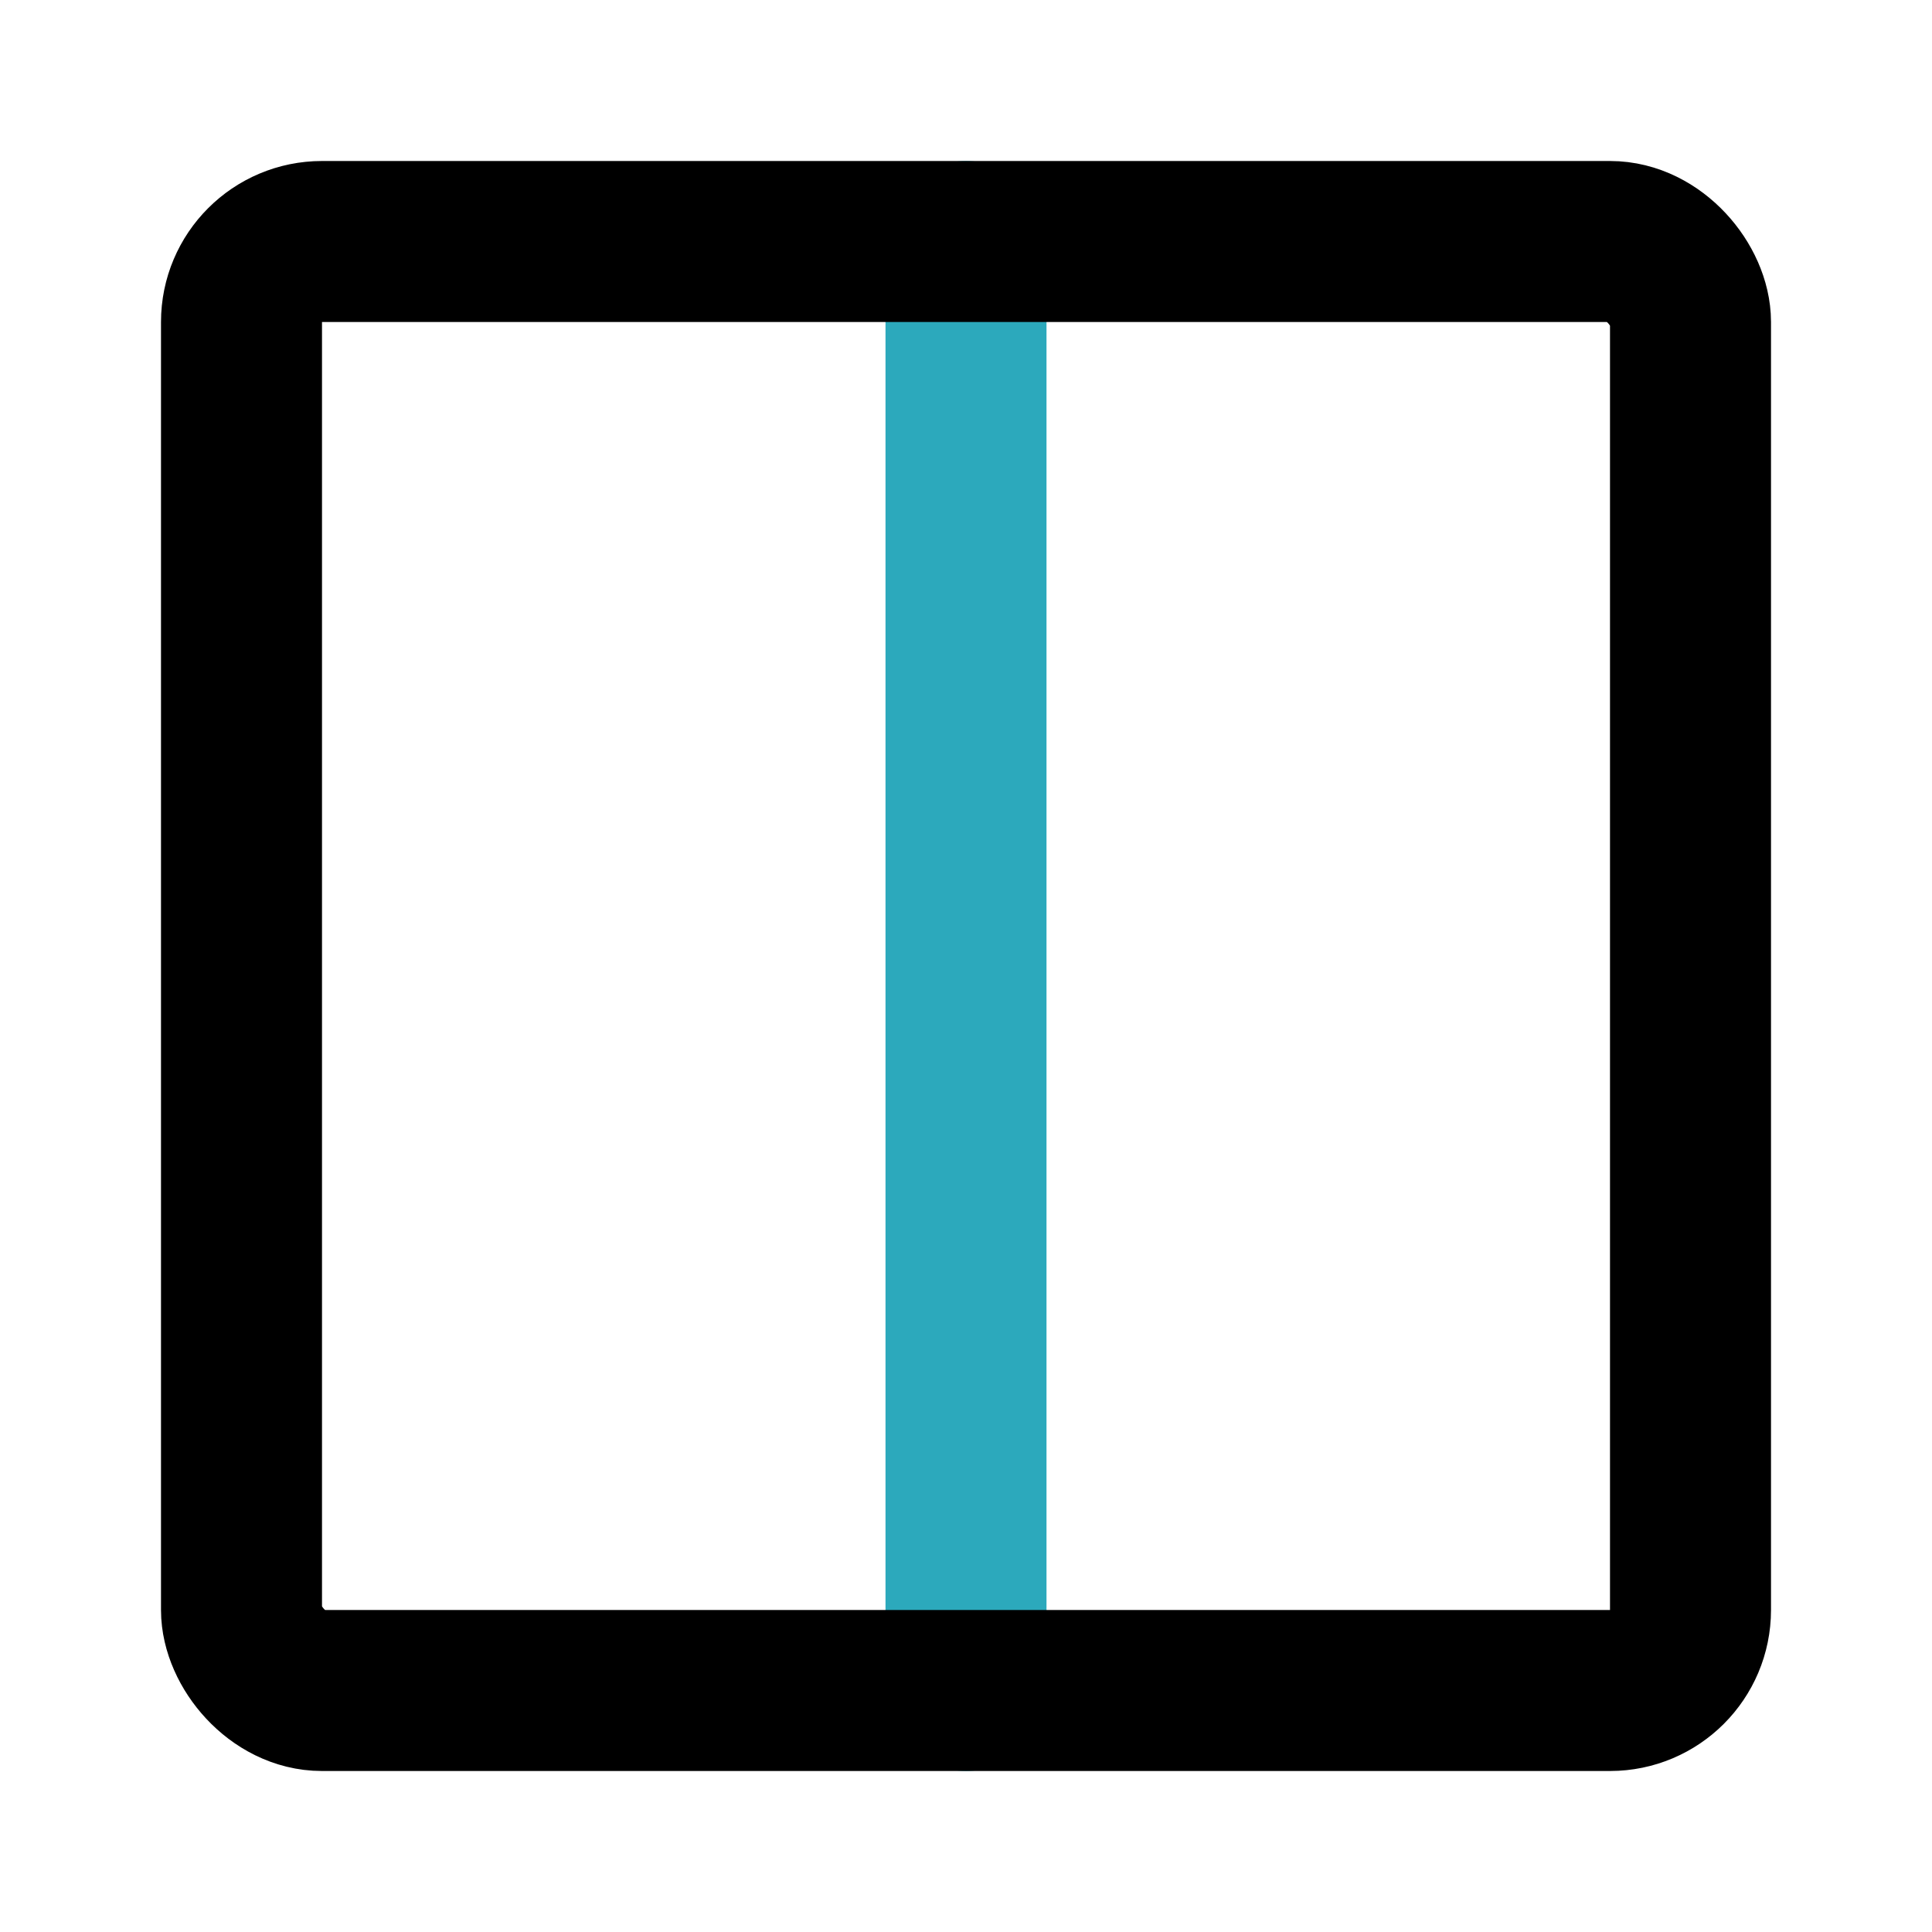
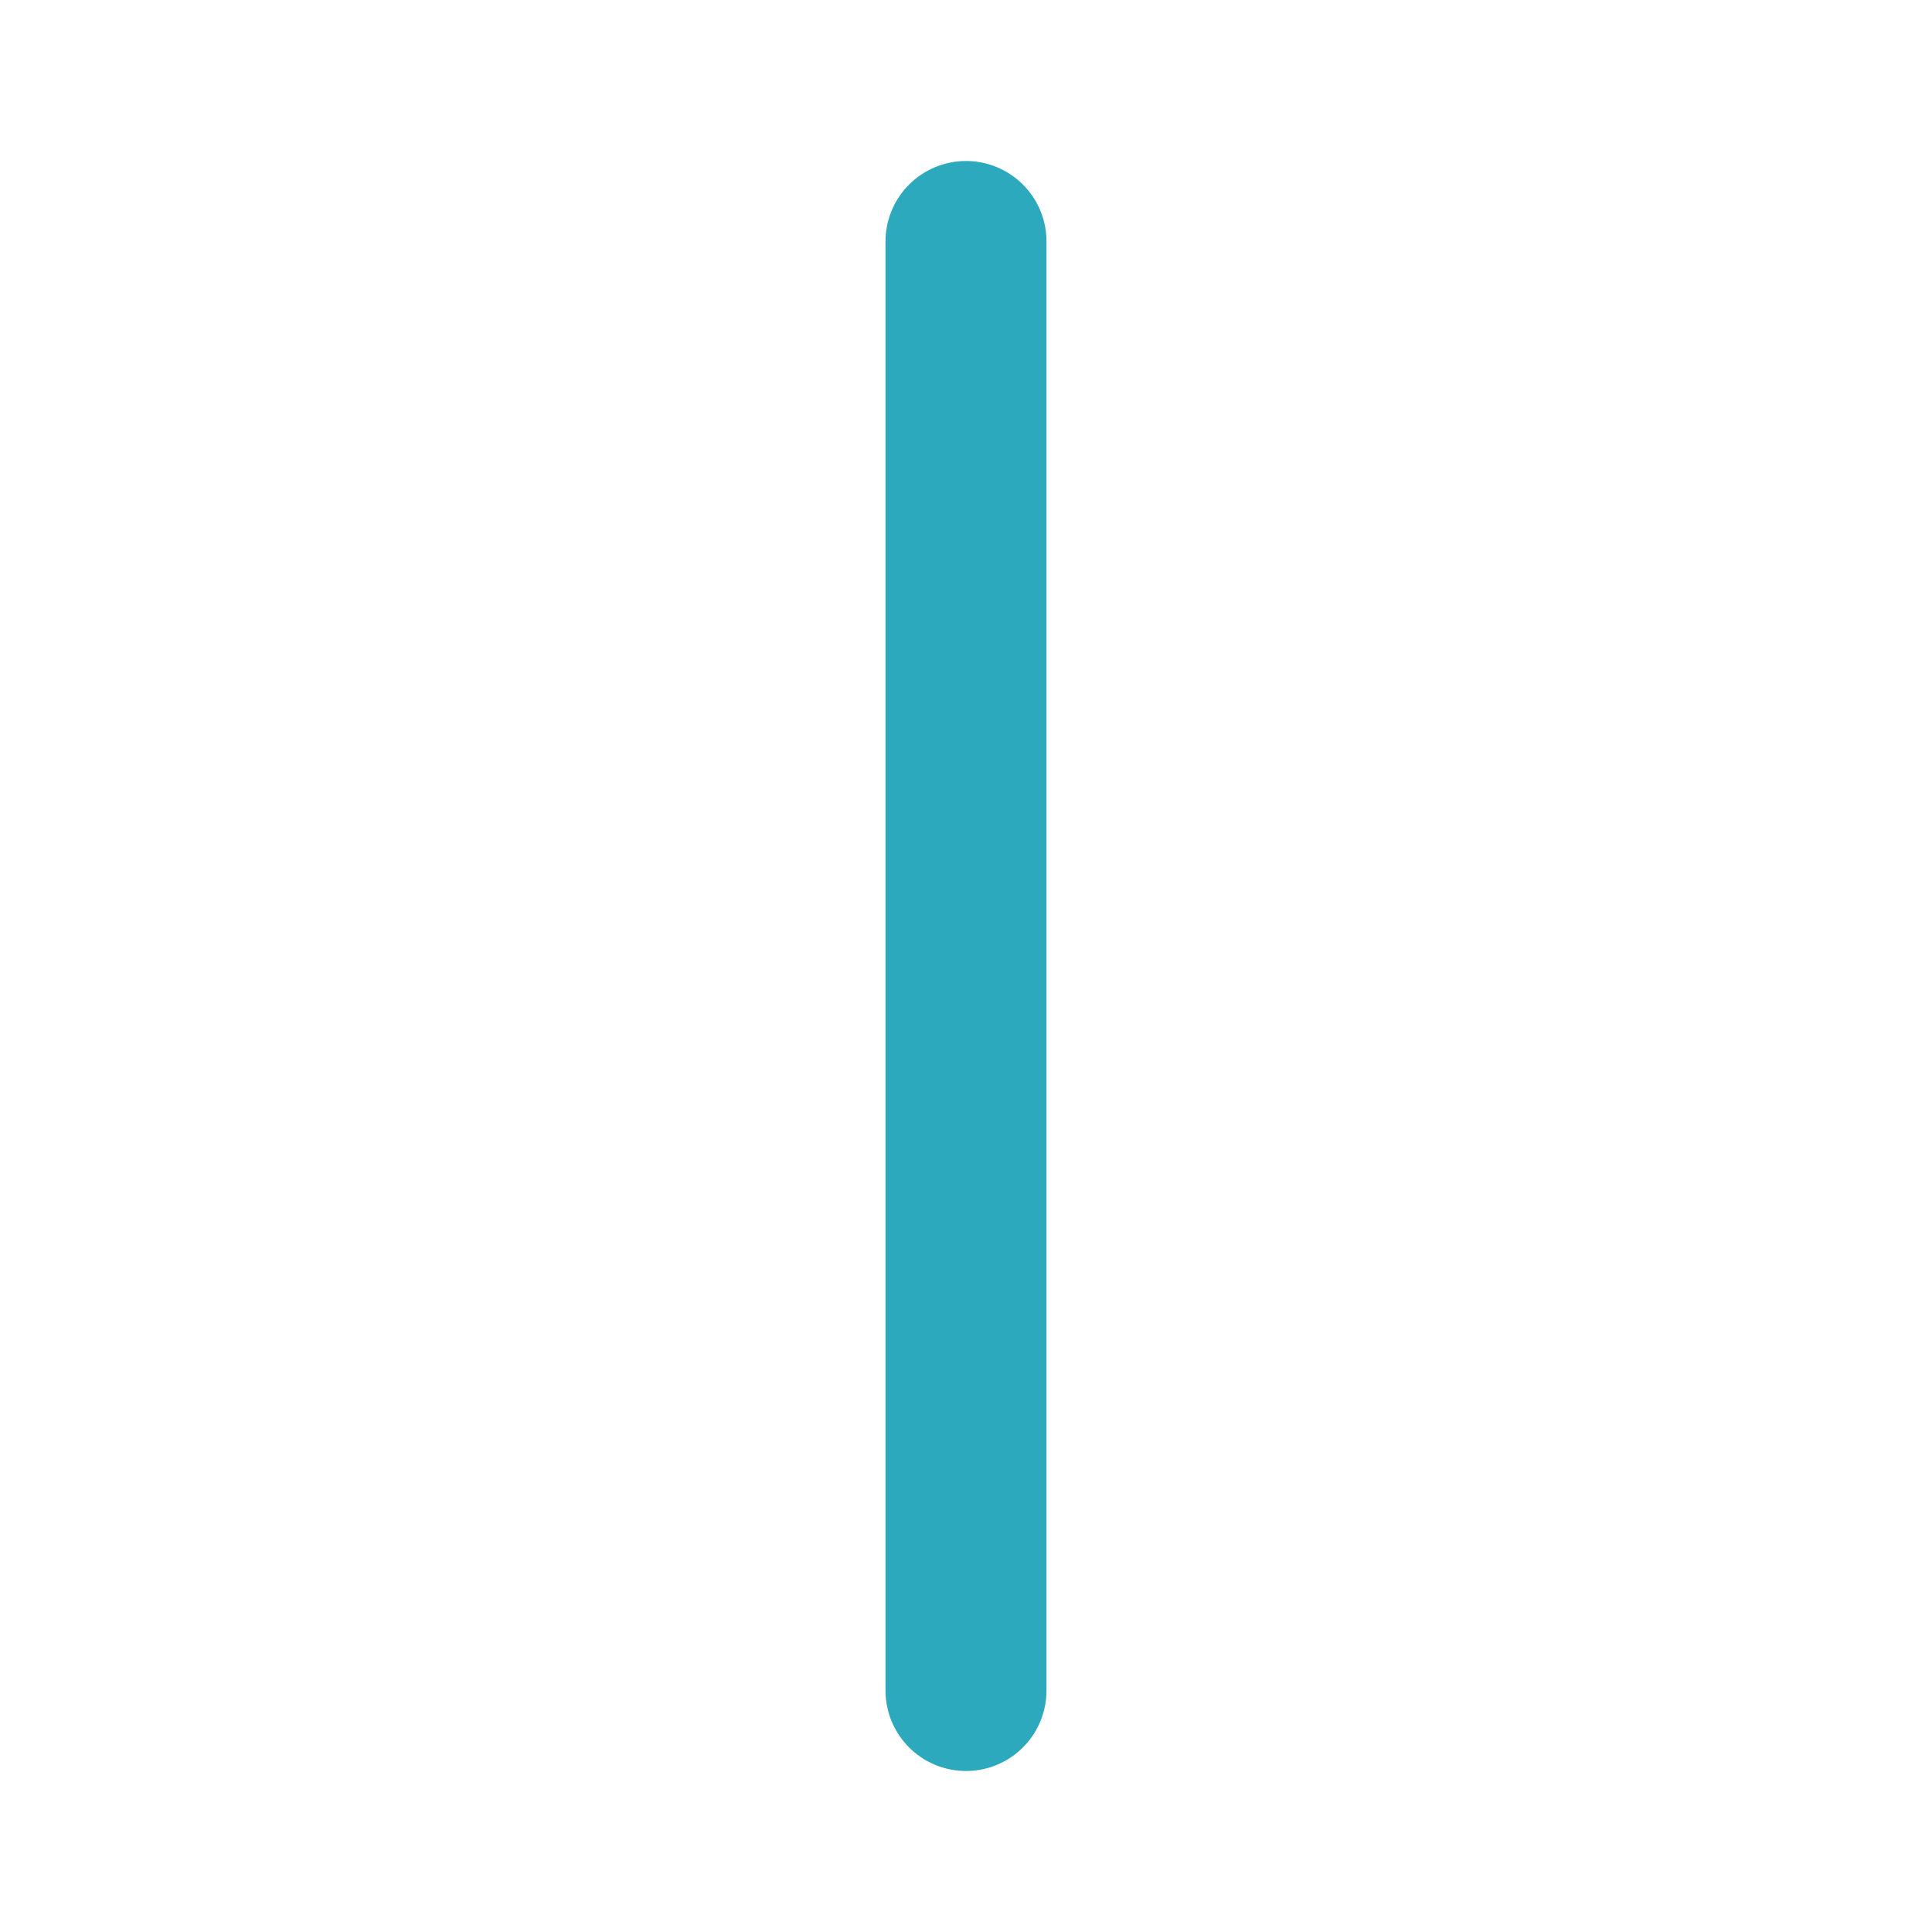
<svg xmlns="http://www.w3.org/2000/svg" fill="#000000" width="800px" height="800px" viewBox="0 0 24 24" id="columns" data-name="Line Color" class="icon line-color">
  <line id="secondary" x1="12" y1="21" x2="12" y2="3" style="fill: none; stroke: rgb(44, 169, 188); stroke-linecap: round; stroke-linejoin: round; stroke-width: 2;" />
-   <rect id="primary" x="3" y="3" width="18" height="18" rx="1" style="fill: none; stroke: rgb(0, 0, 0); stroke-linecap: round; stroke-linejoin: round; stroke-width: 2;" />
</svg>